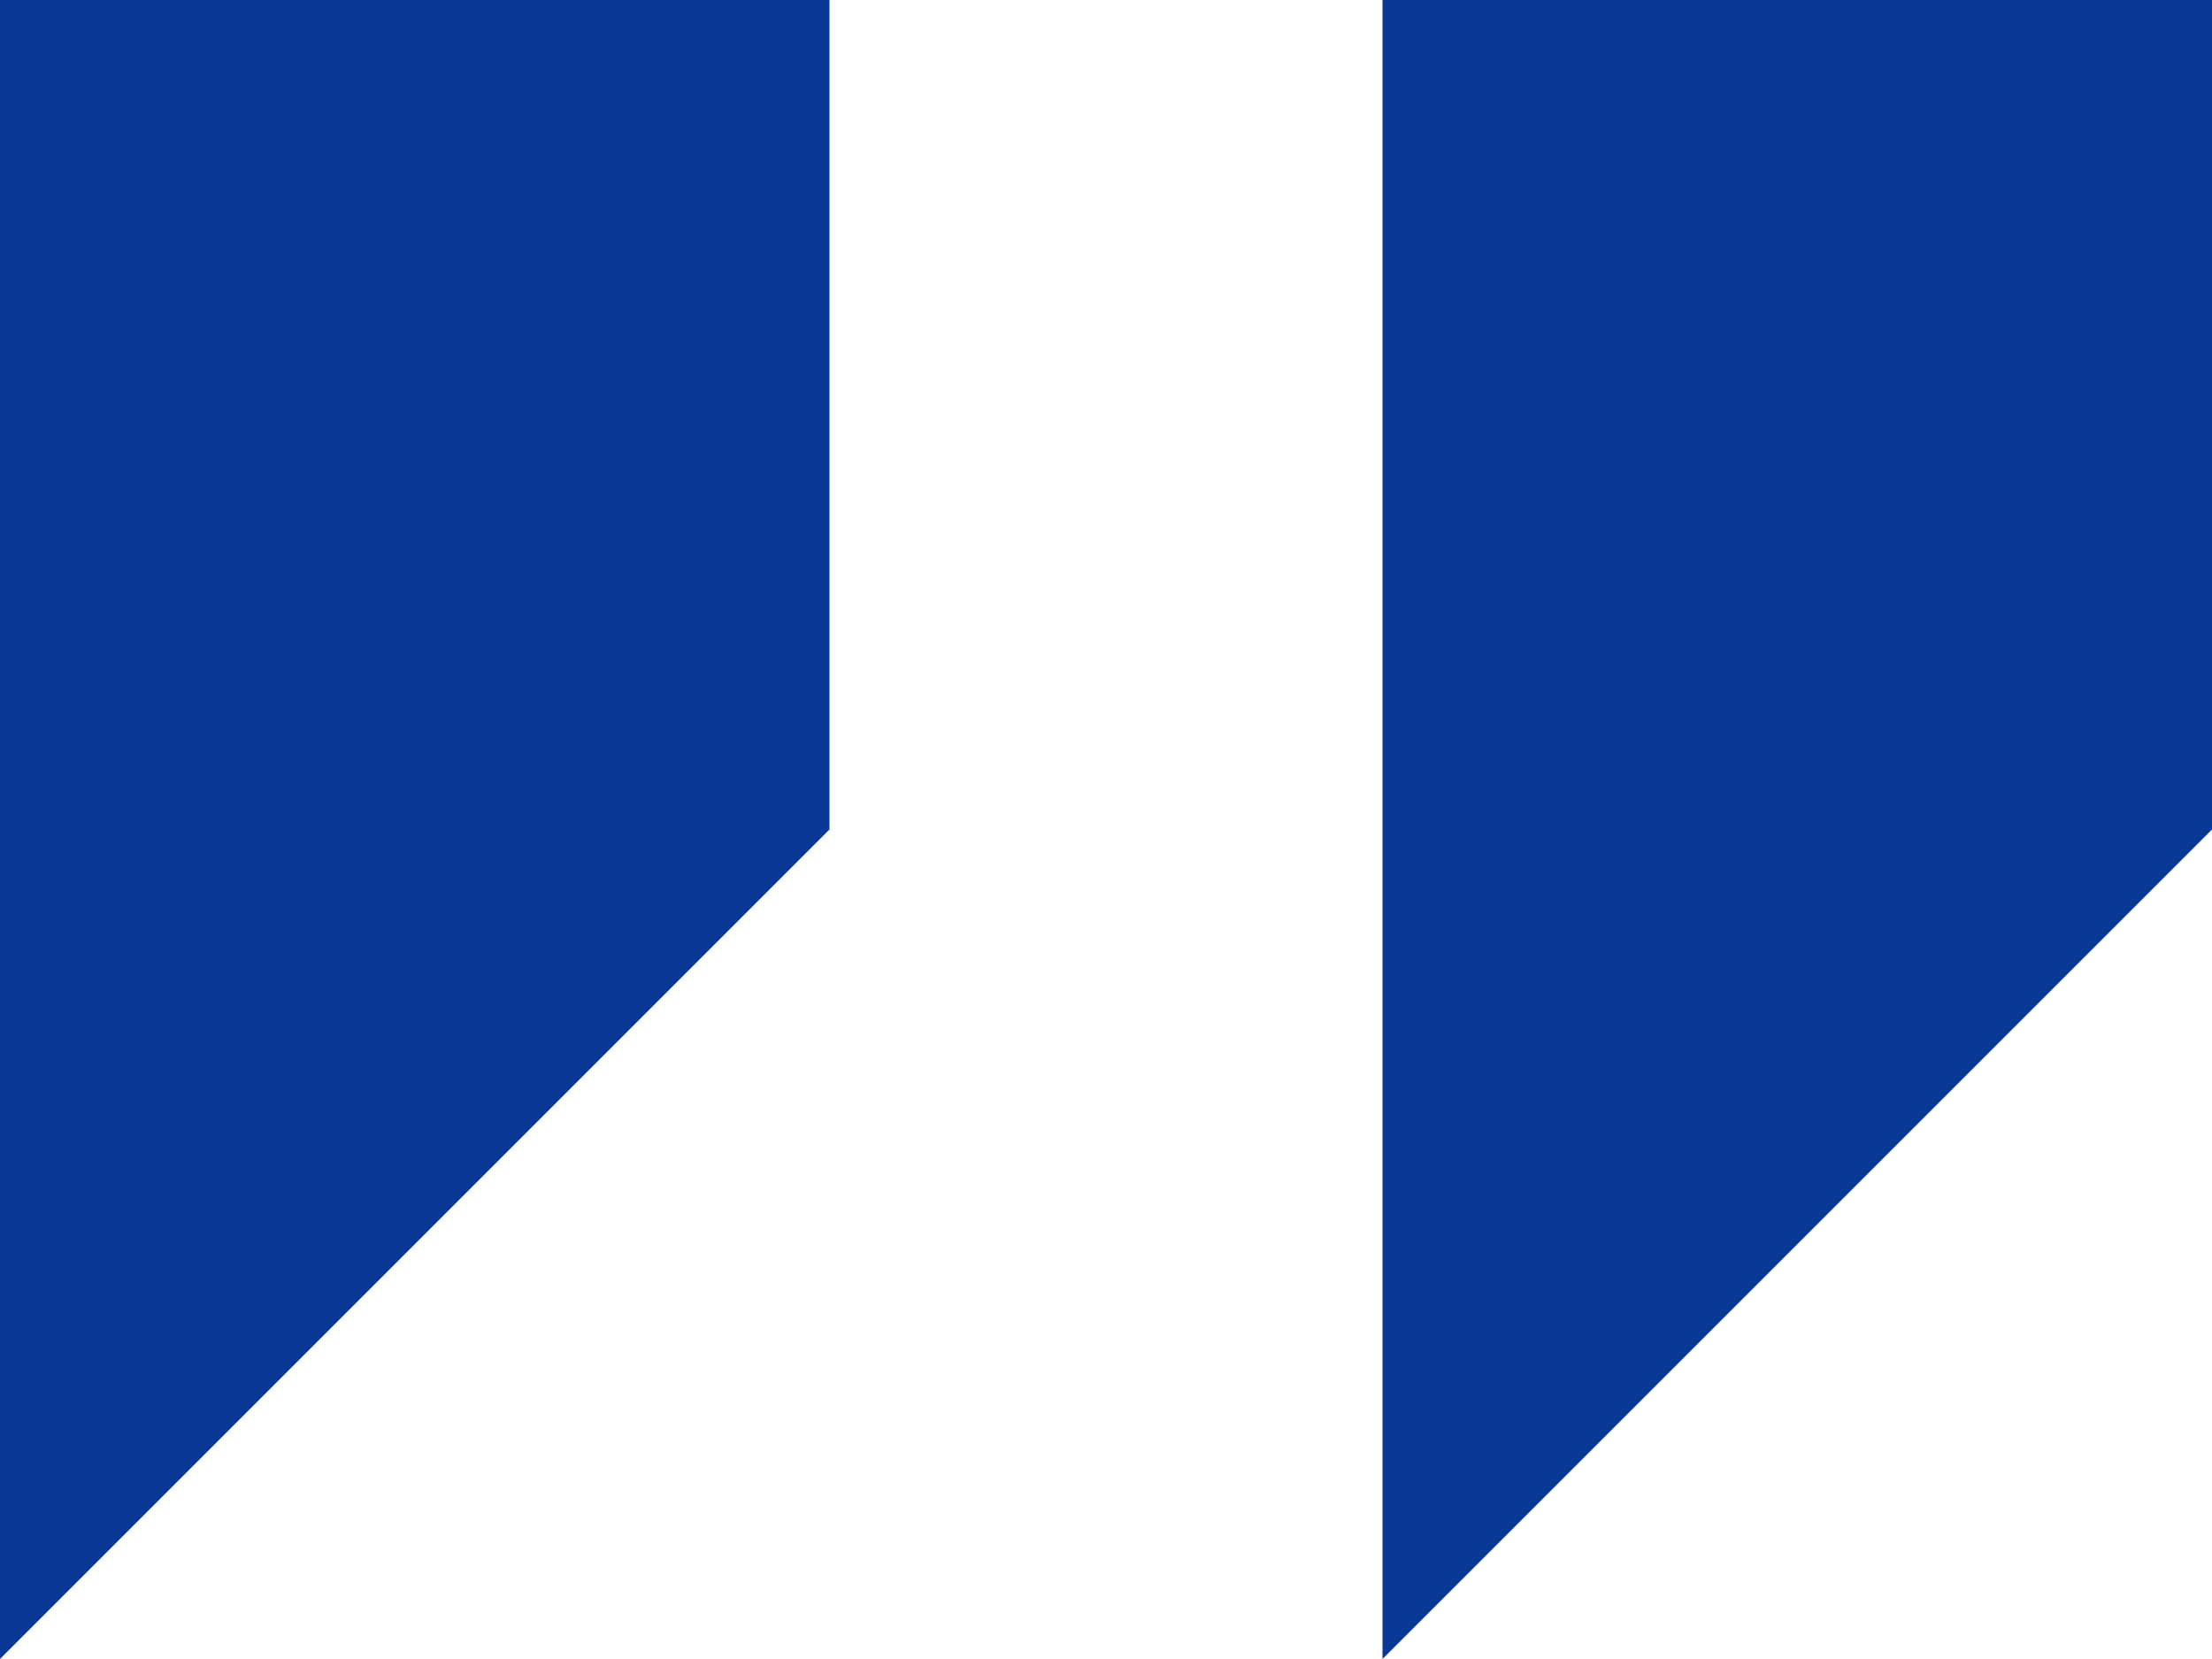
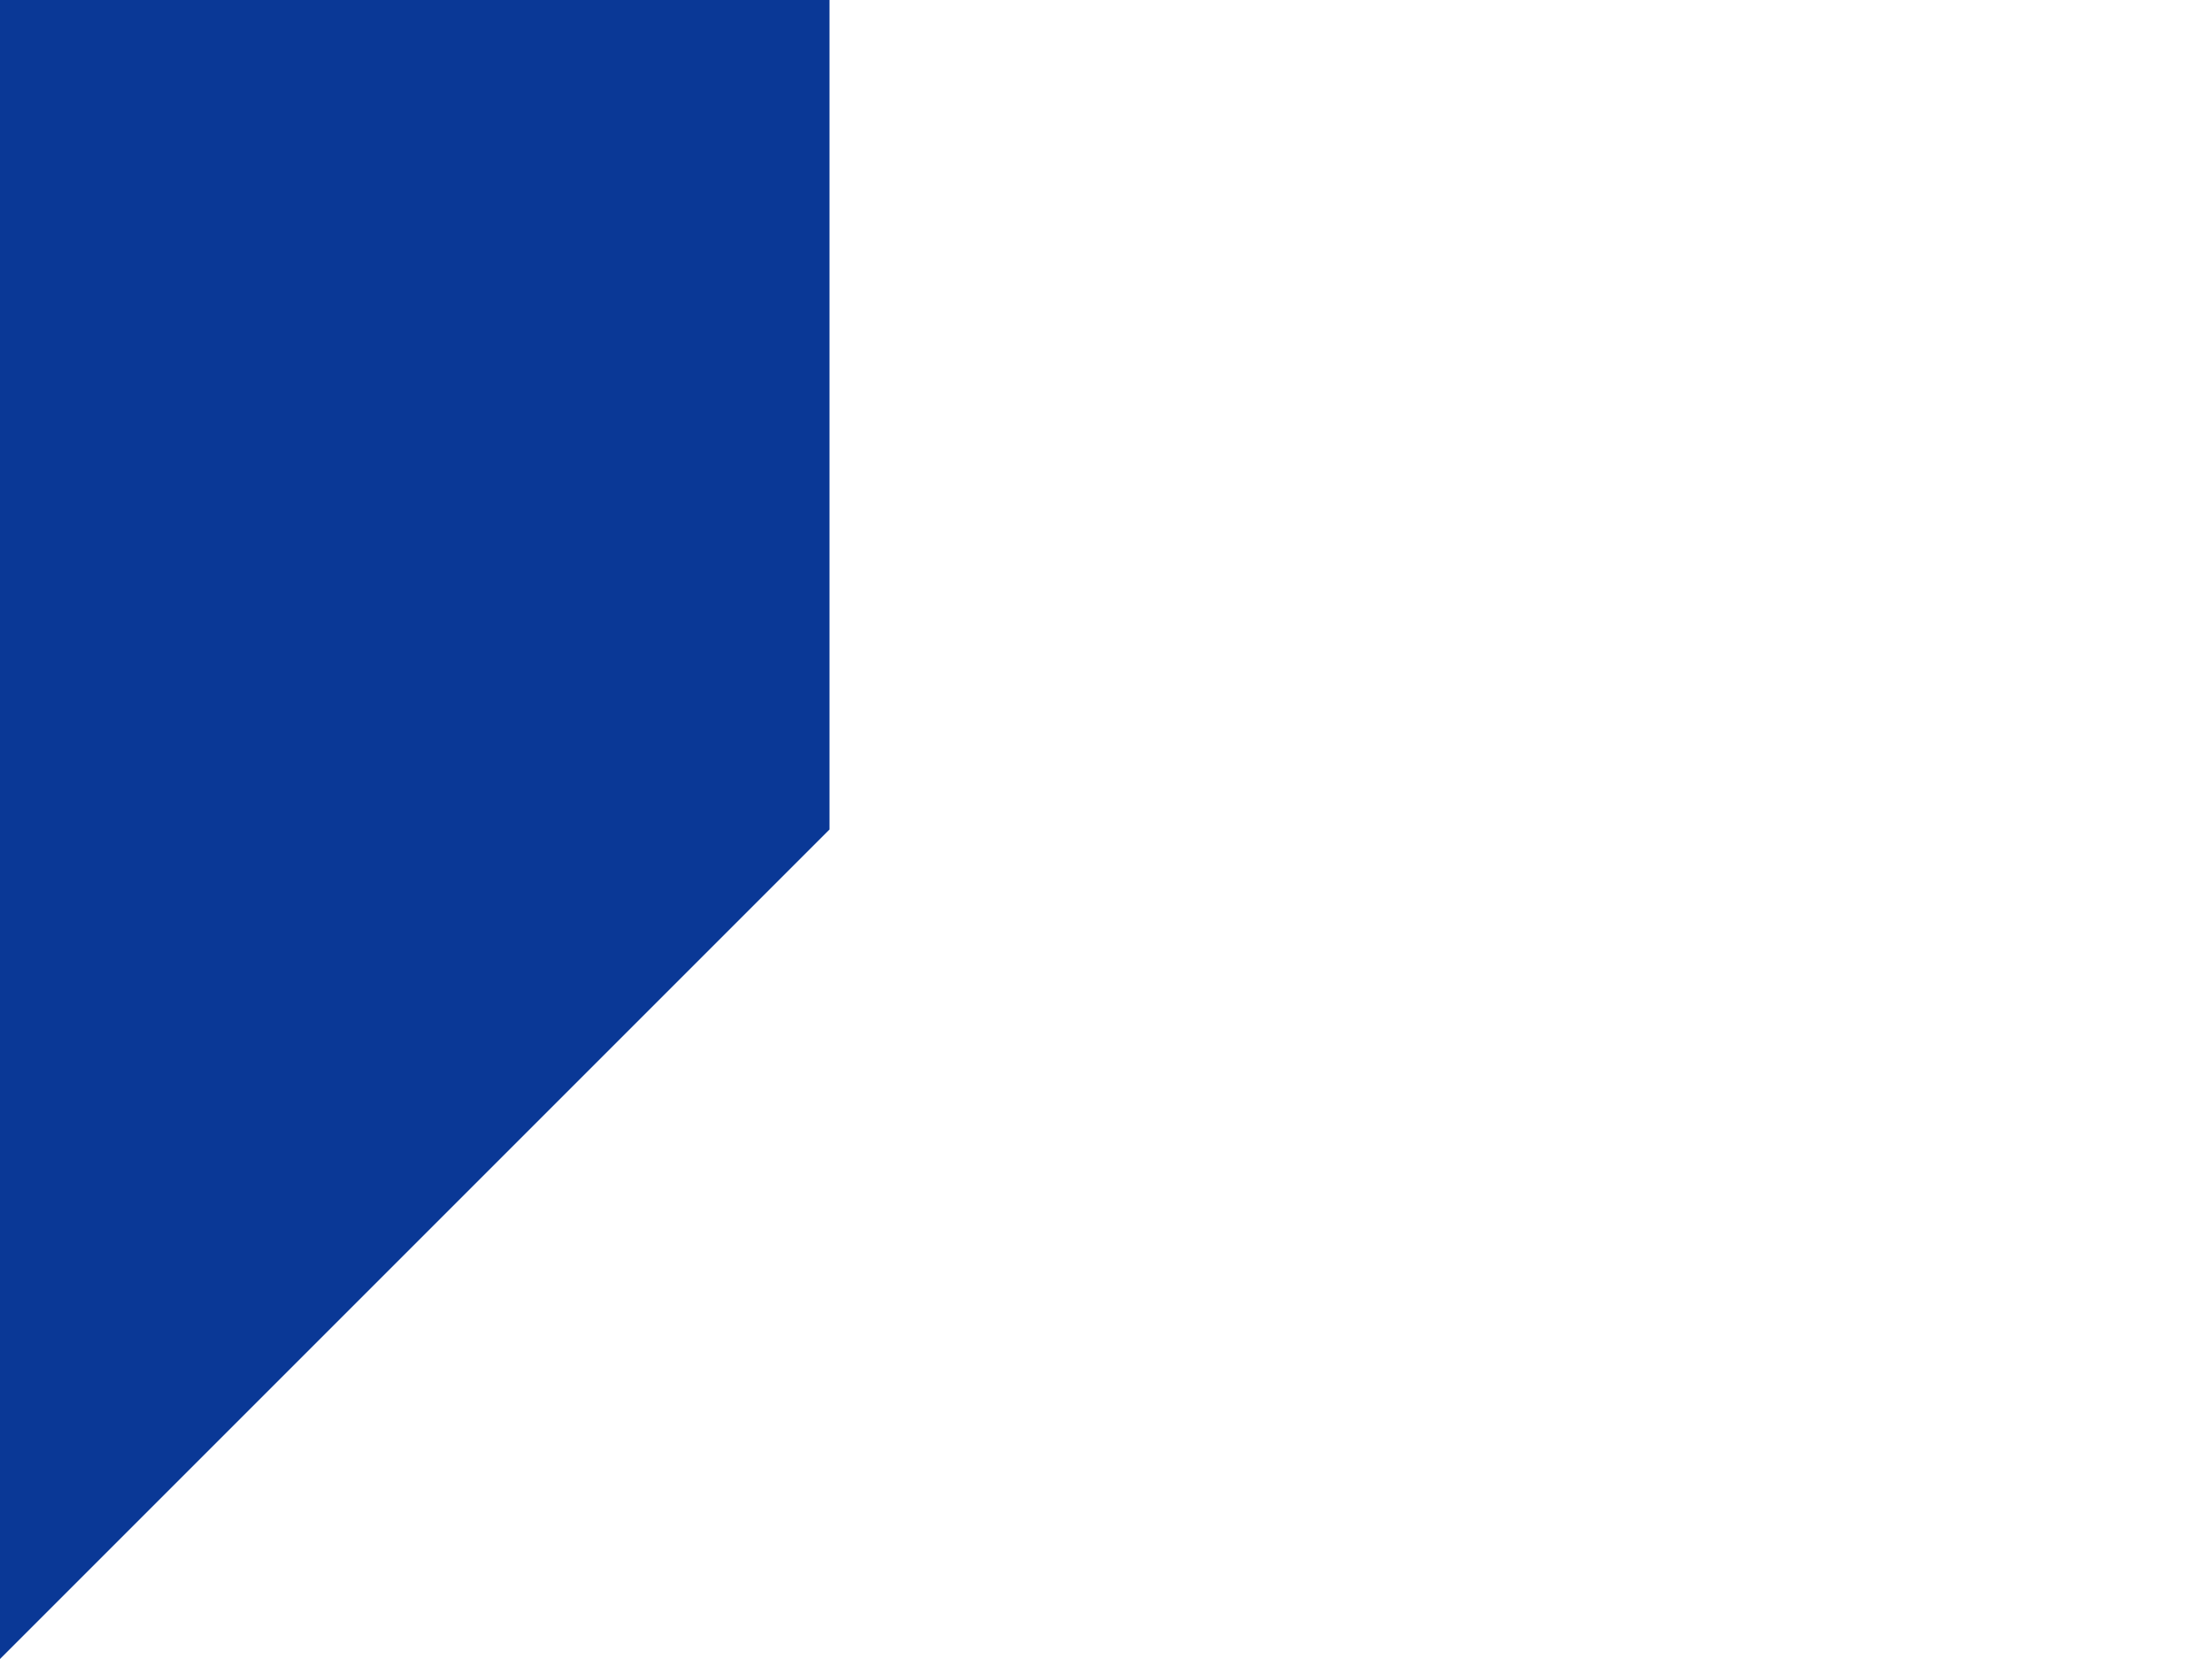
<svg xmlns="http://www.w3.org/2000/svg" width="32" height="24" viewBox="0 0 32 24">
  <g id="quotes" transform="translate(0 -4)">
    <g id="right_x5F_quote_x5F_alt">
      <g id="Group_20" data-name="Group 20">
        <path id="Path_680" data-name="Path 680" d="M0,4V28L12,16V4Z" fill="#0a3896" />
-         <path id="Path_681" data-name="Path 681" d="M20,4V28L32,16V4Z" fill="#0a3896" />
      </g>
    </g>
  </g>
</svg>